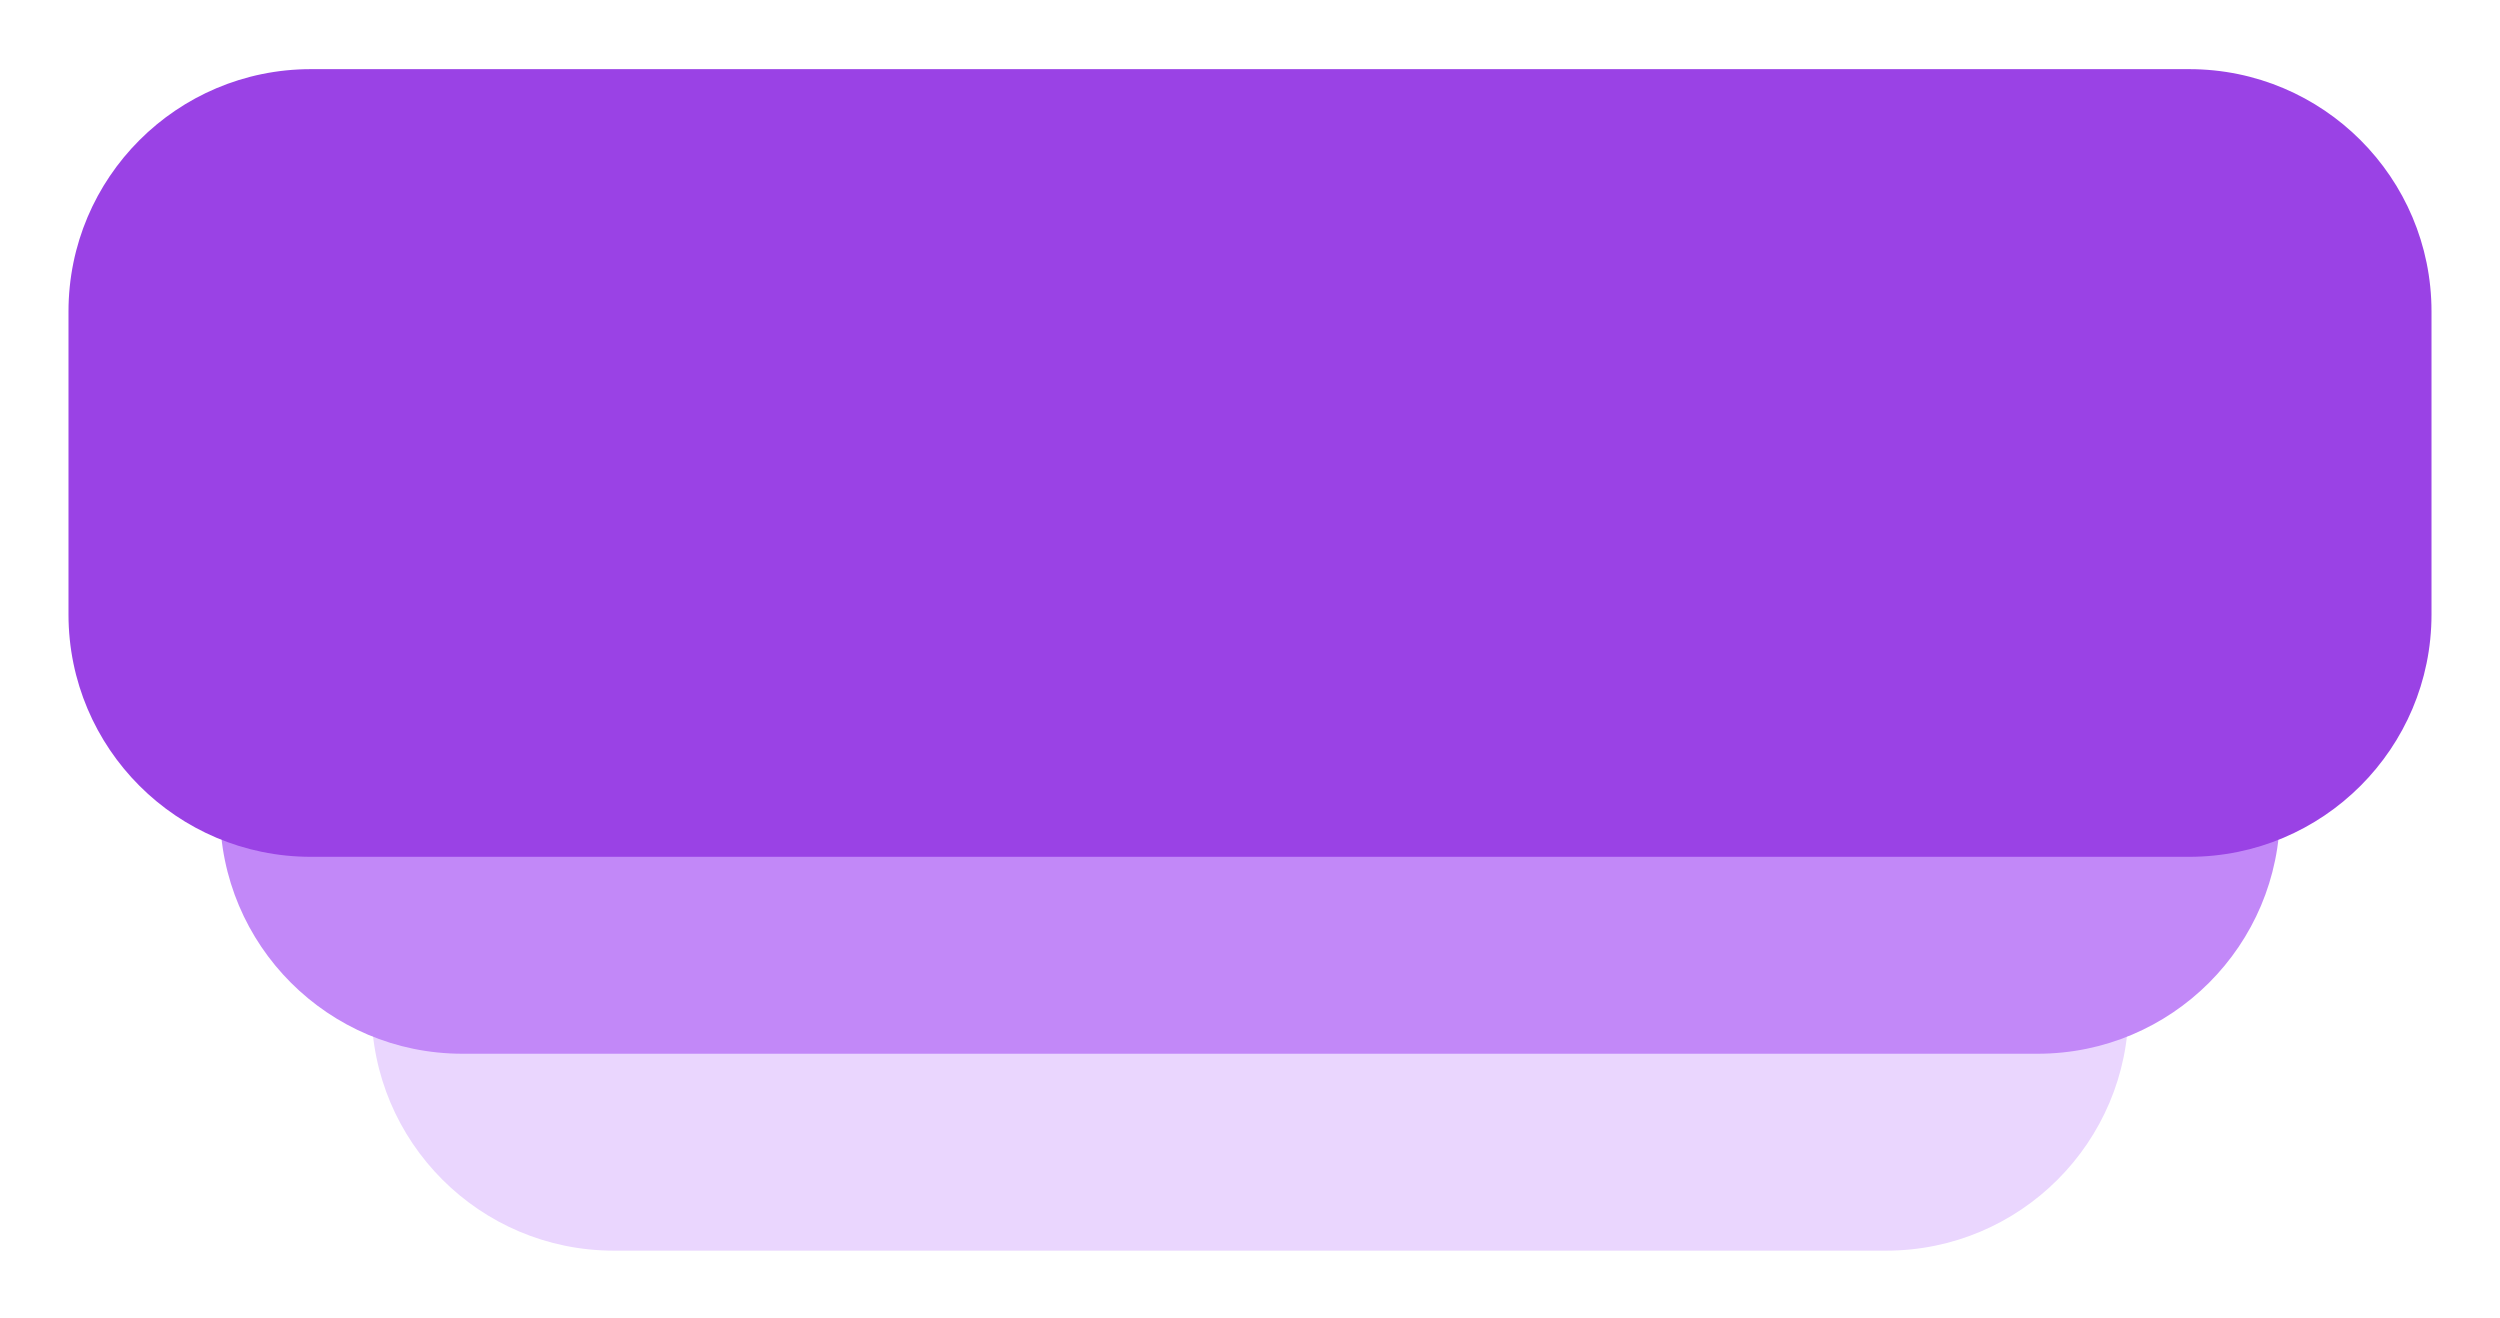
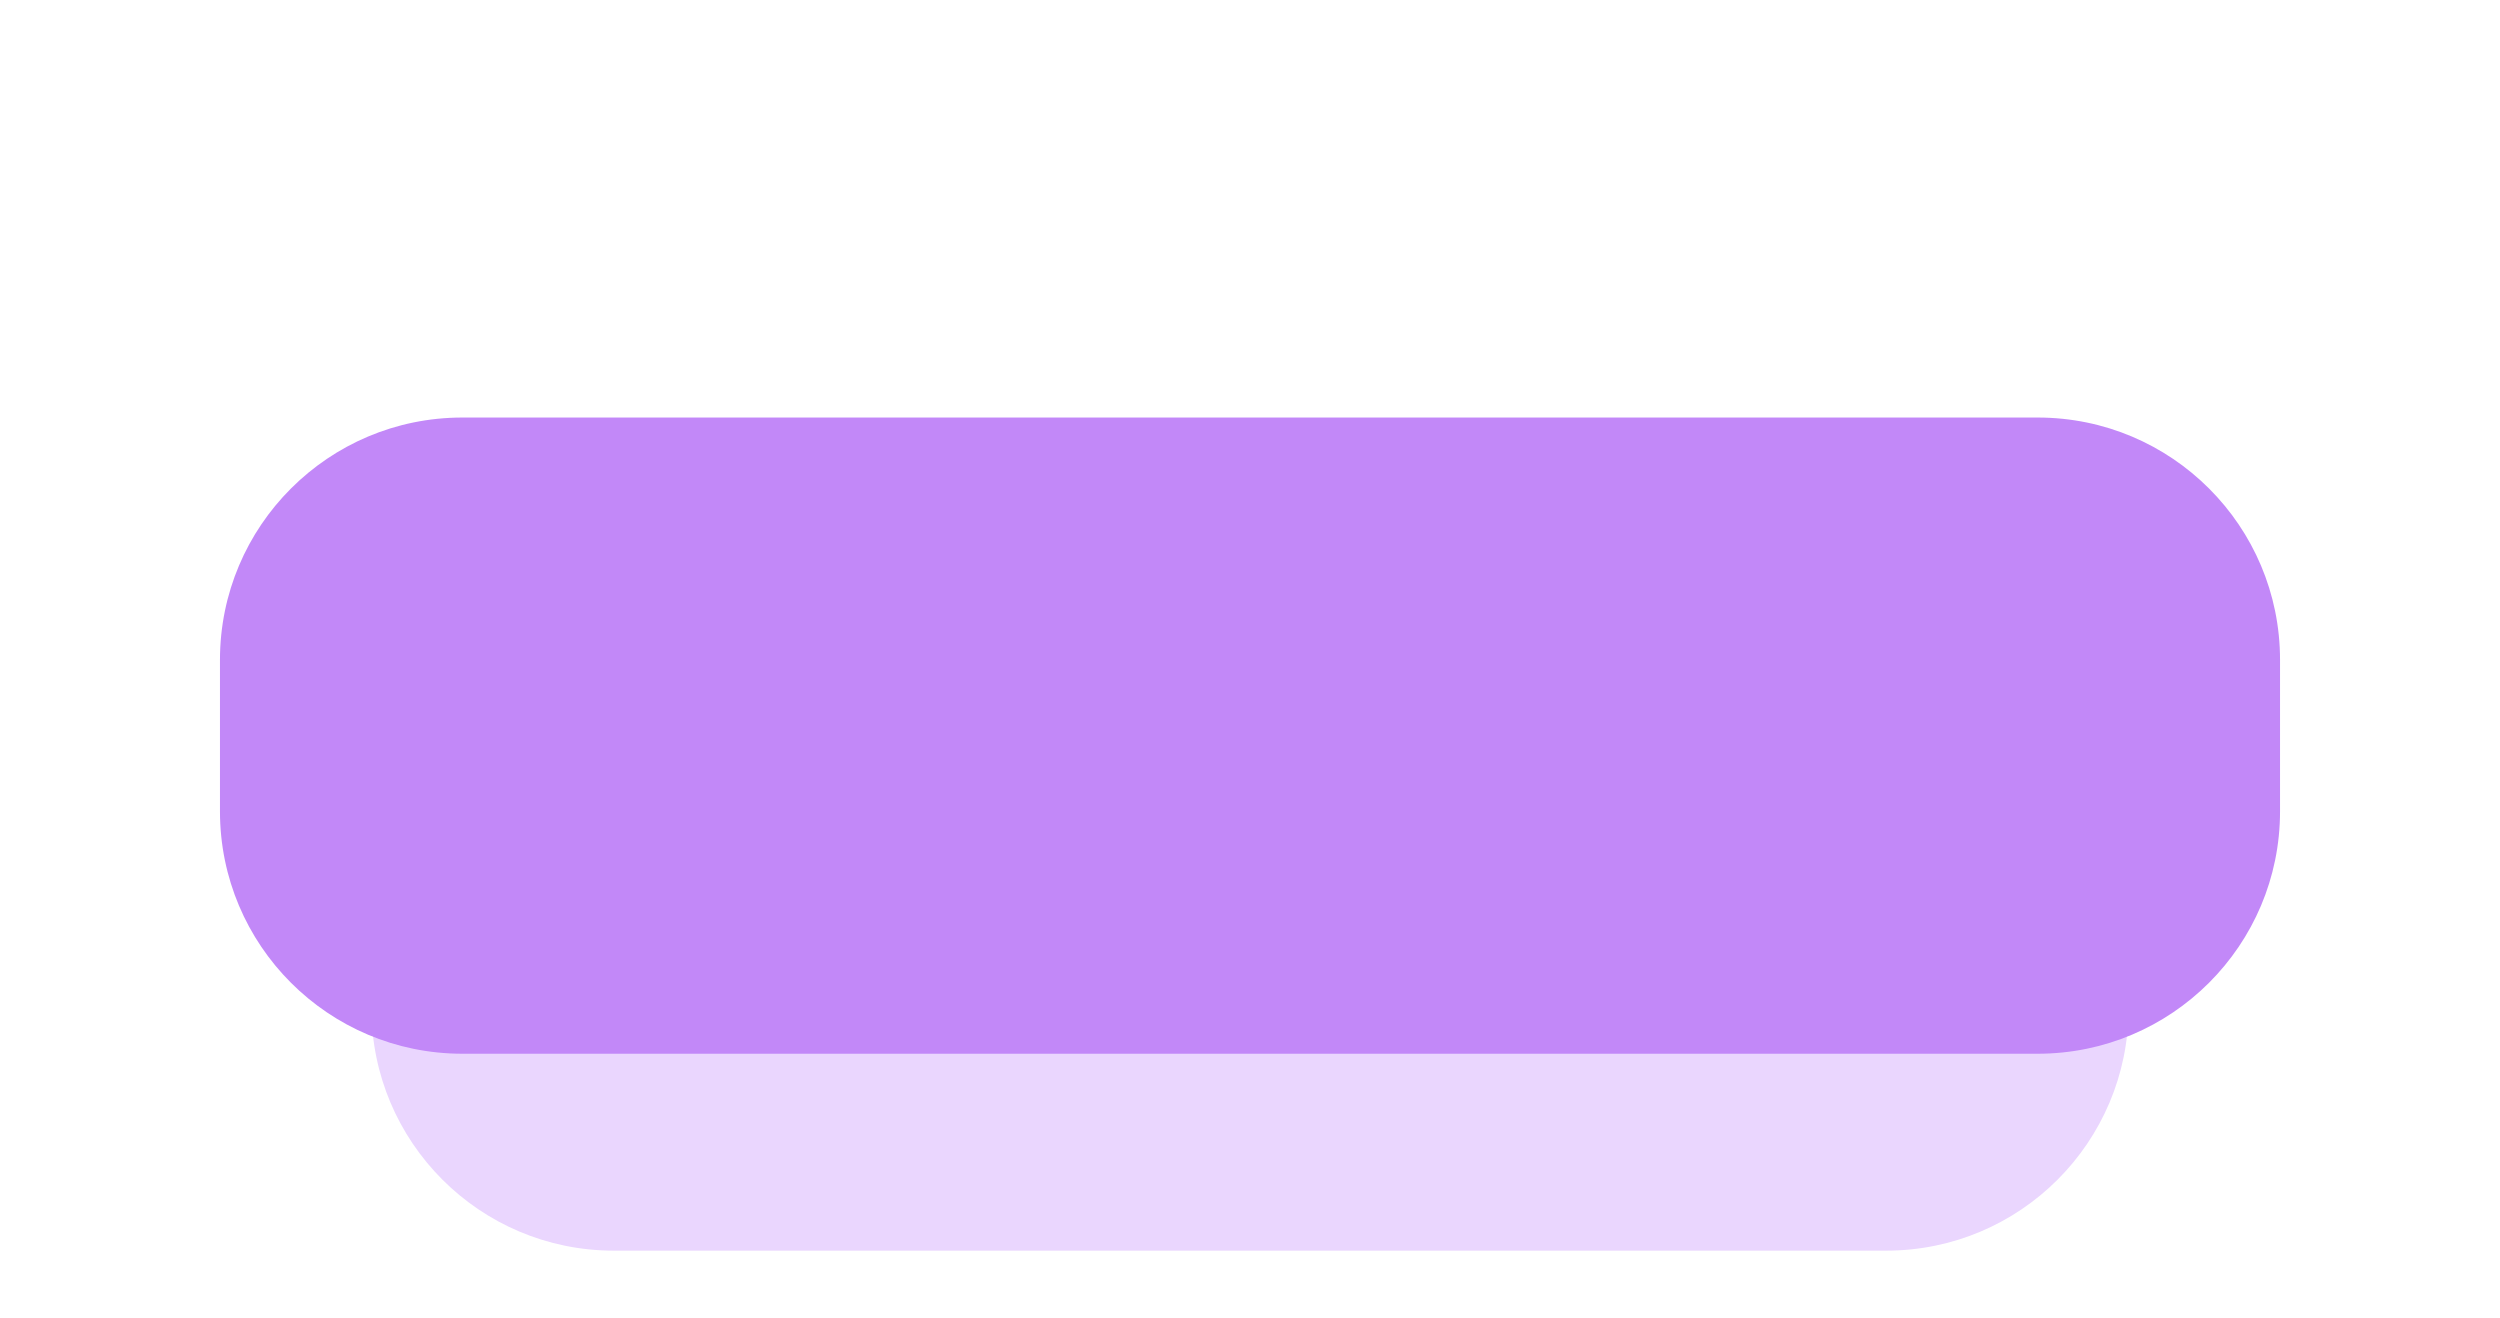
<svg xmlns="http://www.w3.org/2000/svg" width="146" height="77" viewBox="0 0 146 77" fill="none">
  <rect width="138" height="69" transform="translate(4 0.5)" fill="white" />
  <g filter="url(#filter0_d_802_2348)">
    <path d="M21.692 46.5C21.692 38.683 28.029 32.346 35.846 32.346H110.154C117.971 32.346 124.308 38.683 124.308 46.5V55.346C124.308 63.163 117.971 69.5 110.154 69.5H35.846C28.029 69.5 21.692 63.163 21.692 55.346V46.5Z" fill="#EAD6FE" />
  </g>
  <g filter="url(#filter1_d_802_2348)">
    <path d="M12.846 35C12.846 27.183 19.183 20.846 27 20.846H119C126.817 20.846 133.154 27.183 133.154 35V43.846C133.154 51.663 126.817 58 119 58H27C19.183 58 12.846 51.663 12.846 43.846V35Z" fill="#C288F8" />
  </g>
  <g filter="url(#filter2_d_802_2348)">
-     <path d="M4 14.654C4 6.837 10.337 0.5 18.154 0.5H127.846C135.663 0.5 142 6.837 142 14.654V32.346C142 40.163 135.663 46.5 127.846 46.5H18.154C10.337 46.5 4 40.163 4 32.346V14.654Z" fill="#9A42E5" />
-   </g>
+     </g>
  <defs>
    <filter id="filter0_d_802_2348" x="18.154" y="32.346" width="109.692" height="44.231" filterUnits="userSpaceOnUse" color-interpolation-filters="sRGB">
      <feFlood flood-opacity="0" result="BackgroundImageFix" />
      <feColorMatrix in="SourceAlpha" type="matrix" values="0 0 0 0 0 0 0 0 0 0 0 0 0 0 0 0 0 0 127 0" result="hardAlpha" />
      <feOffset dy="3.538" />
      <feGaussianBlur stdDeviation="1.769" />
      <feComposite in2="hardAlpha" operator="out" />
      <feColorMatrix type="matrix" values="0 0 0 0 0.604 0 0 0 0 0.259 0 0 0 0 0.898 0 0 0 0.3 0" />
      <feBlend mode="normal" in2="BackgroundImageFix" result="effect1_dropShadow_802_2348" />
      <feBlend mode="normal" in="SourceGraphic" in2="effect1_dropShadow_802_2348" result="shape" />
    </filter>
    <filter id="filter1_d_802_2348" x="9.308" y="20.846" width="127.385" height="44.231" filterUnits="userSpaceOnUse" color-interpolation-filters="sRGB">
      <feFlood flood-opacity="0" result="BackgroundImageFix" />
      <feColorMatrix in="SourceAlpha" type="matrix" values="0 0 0 0 0 0 0 0 0 0 0 0 0 0 0 0 0 0 127 0" result="hardAlpha" />
      <feOffset dy="3.538" />
      <feGaussianBlur stdDeviation="1.769" />
      <feComposite in2="hardAlpha" operator="out" />
      <feColorMatrix type="matrix" values="0 0 0 0 0.604 0 0 0 0 0.259 0 0 0 0 0.898 0 0 0 0.3 0" />
      <feBlend mode="normal" in2="BackgroundImageFix" result="effect1_dropShadow_802_2348" />
      <feBlend mode="normal" in="SourceGraphic" in2="effect1_dropShadow_802_2348" result="shape" />
    </filter>
    <filter id="filter2_d_802_2348" x="0.462" y="0.5" width="145.077" height="53.077" filterUnits="userSpaceOnUse" color-interpolation-filters="sRGB">
      <feFlood flood-opacity="0" result="BackgroundImageFix" />
      <feColorMatrix in="SourceAlpha" type="matrix" values="0 0 0 0 0 0 0 0 0 0 0 0 0 0 0 0 0 0 127 0" result="hardAlpha" />
      <feOffset dy="3.538" />
      <feGaussianBlur stdDeviation="1.769" />
      <feComposite in2="hardAlpha" operator="out" />
      <feColorMatrix type="matrix" values="0 0 0 0 0.604 0 0 0 0 0.259 0 0 0 0 0.898 0 0 0 0.3 0" />
      <feBlend mode="normal" in2="BackgroundImageFix" result="effect1_dropShadow_802_2348" />
      <feBlend mode="normal" in="SourceGraphic" in2="effect1_dropShadow_802_2348" result="shape" />
    </filter>
  </defs>
</svg>